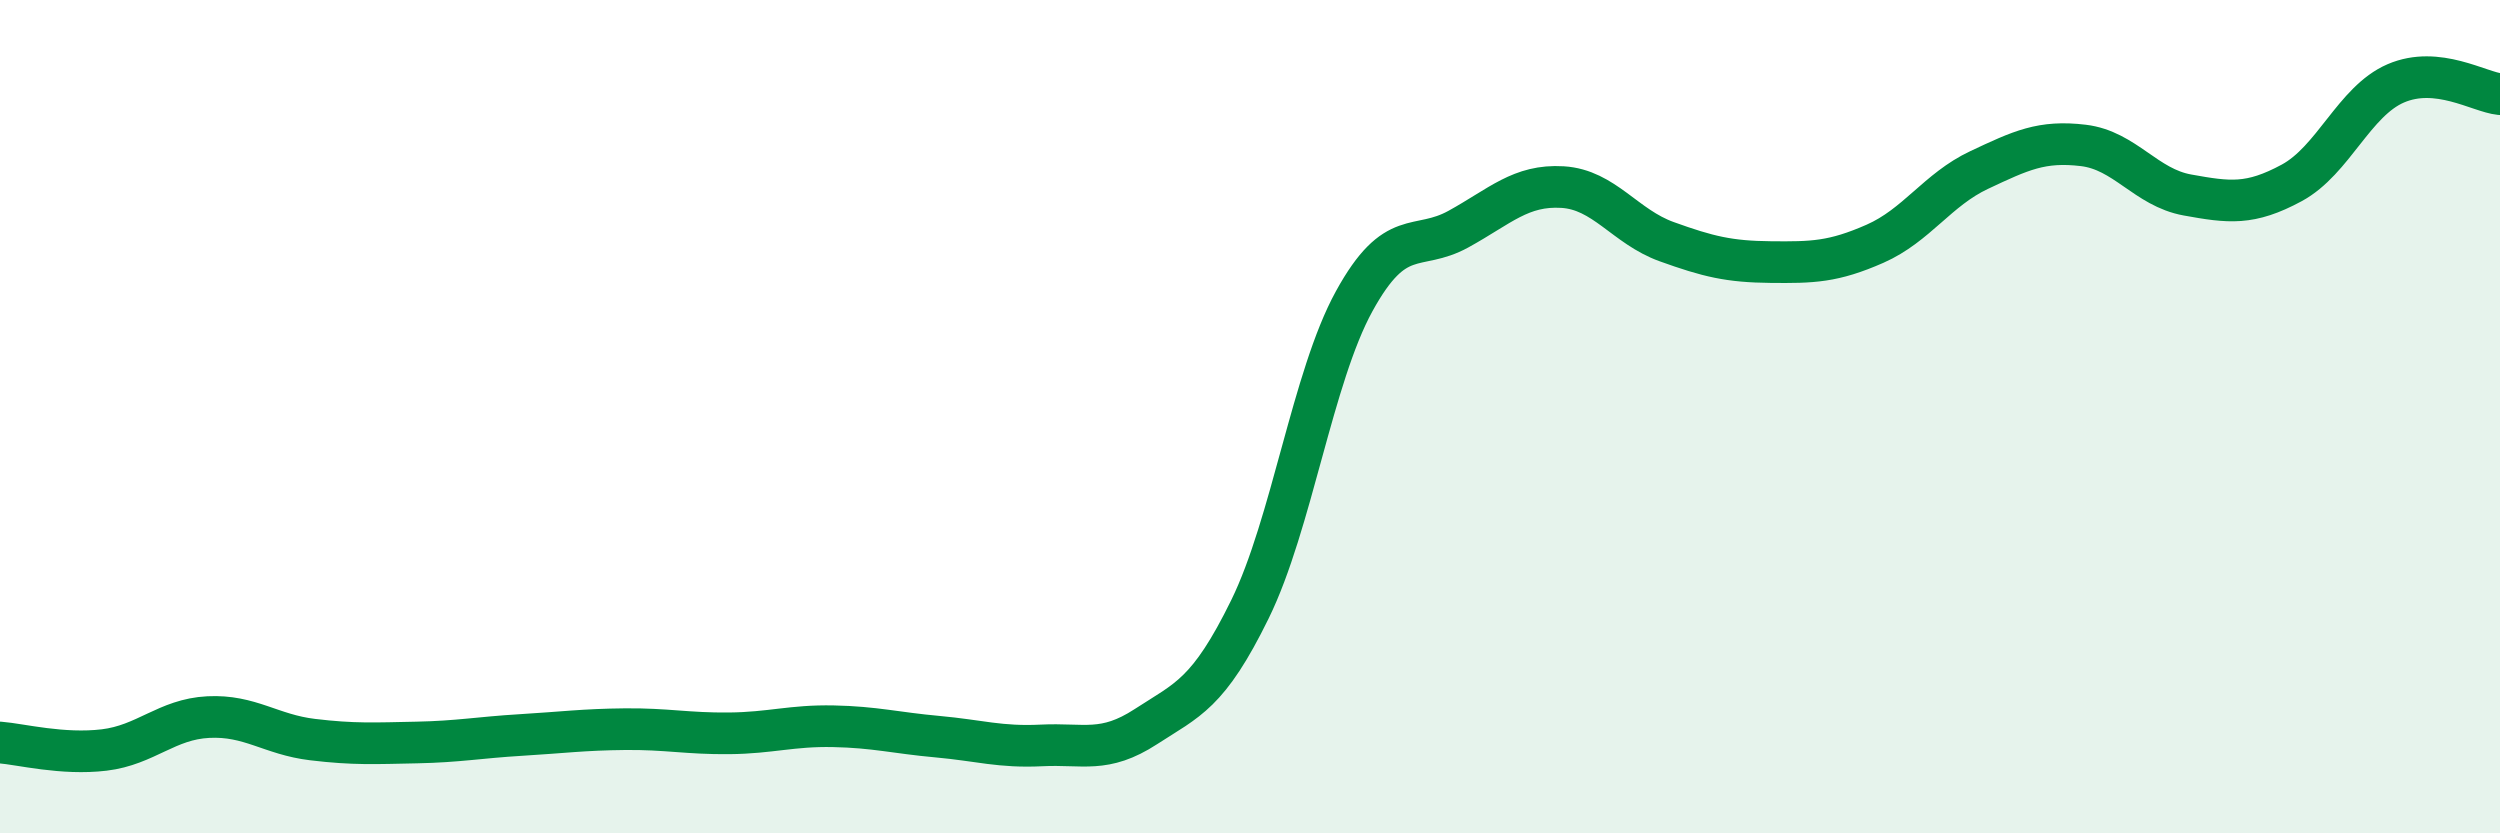
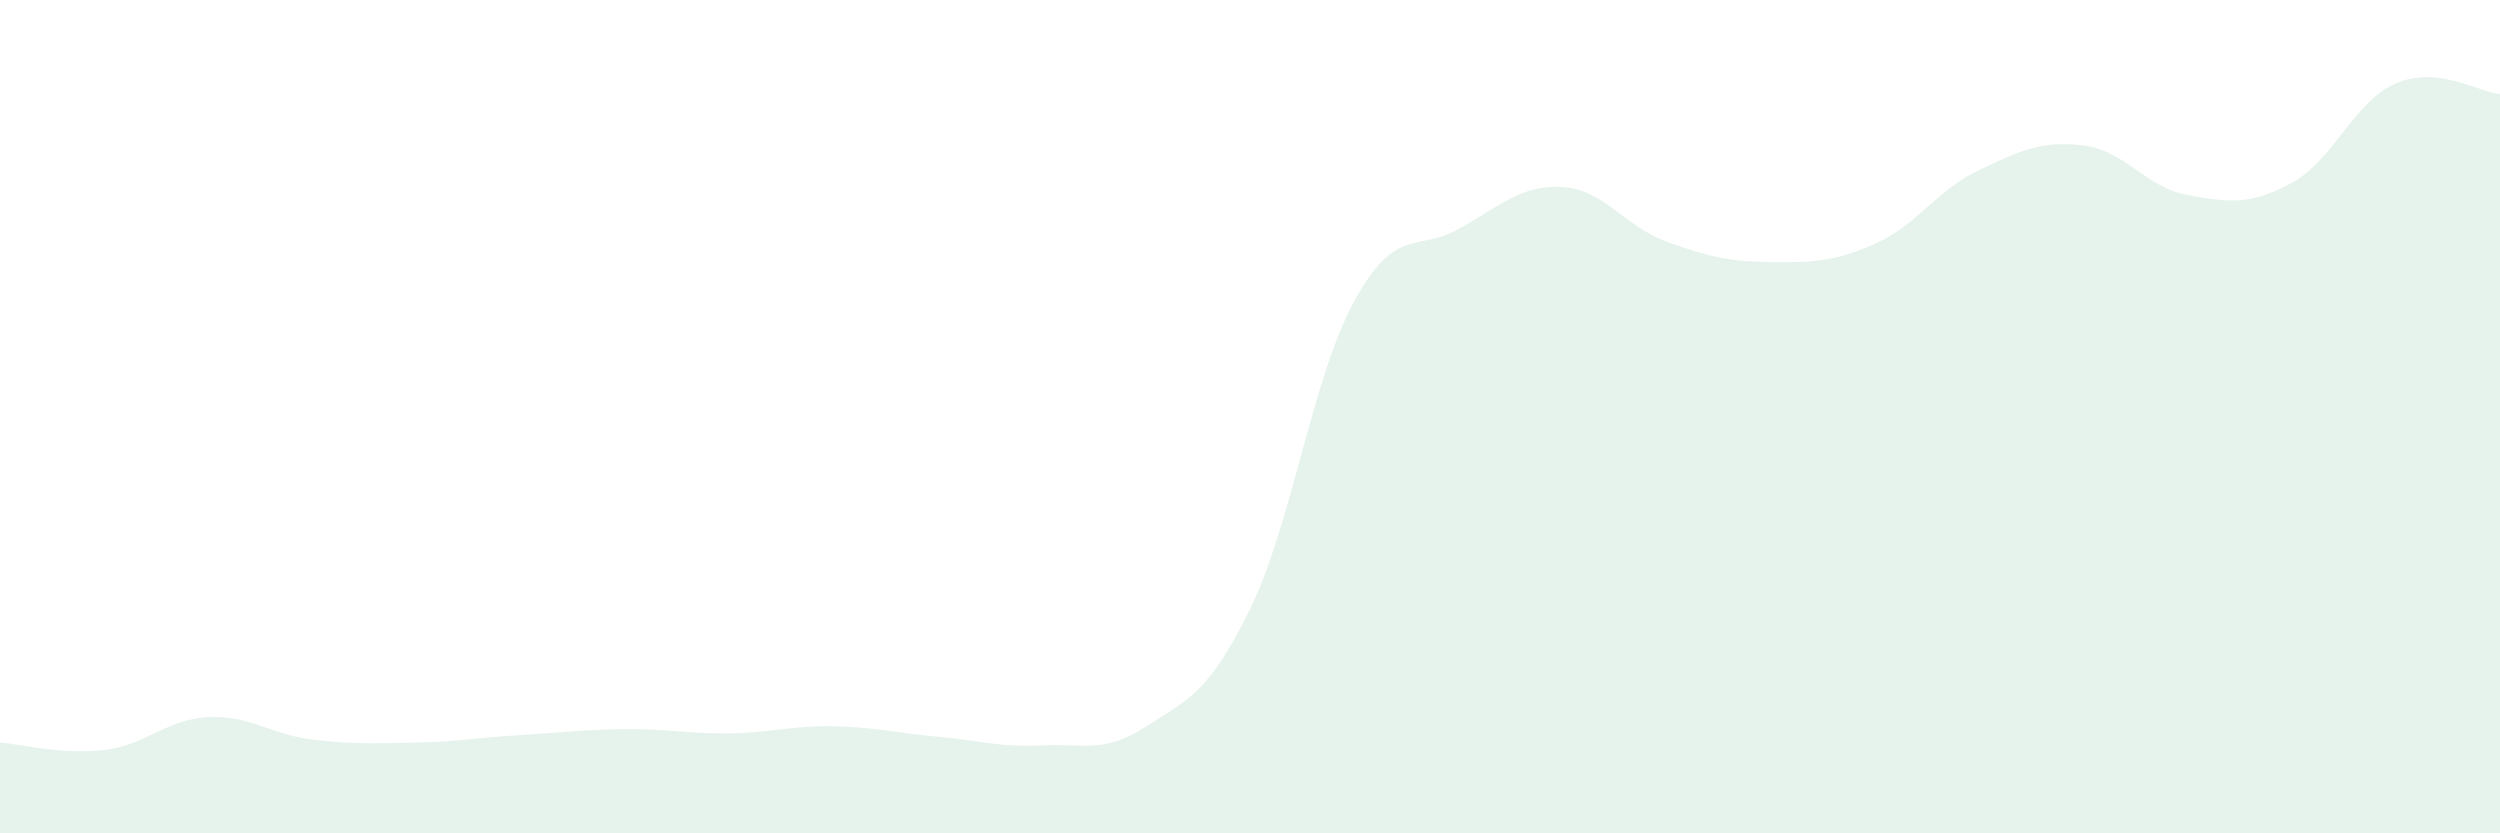
<svg xmlns="http://www.w3.org/2000/svg" width="60" height="20" viewBox="0 0 60 20">
  <path d="M 0,17.82 C 0.5,17.86 1.5,18.12 2.5,18 C 3.5,17.88 4,17.26 5,17.21 C 6,17.16 6.5,17.63 7.5,17.75 C 8.5,17.87 9,17.84 10,17.82 C 11,17.8 11.5,17.7 12.5,17.64 C 13.5,17.58 14,17.51 15,17.5 C 16,17.49 16.5,17.61 17.5,17.6 C 18.5,17.59 19,17.41 20,17.43 C 21,17.45 21.5,17.59 22.5,17.68 C 23.5,17.77 24,17.94 25,17.89 C 26,17.84 26.5,18.09 27.5,17.44 C 28.5,16.79 29,16.66 30,14.62 C 31,12.58 31.5,9.05 32.5,7.23 C 33.5,5.41 34,6.05 35,5.5 C 36,4.95 36.5,4.43 37.5,4.49 C 38.5,4.55 39,5.44 40,5.8 C 41,6.16 41.5,6.28 42.5,6.29 C 43.5,6.3 44,6.29 45,5.85 C 46,5.41 46.5,4.55 47.5,4.08 C 48.5,3.61 49,3.37 50,3.49 C 51,3.61 51.5,4.5 52.5,4.68 C 53.5,4.86 54,4.93 55,4.39 C 56,3.85 56.5,2.43 57.5,2 C 58.5,1.57 59.5,2.21 60,2.26L60 20L0 20Z" fill="#008740" opacity="0.1" stroke-linecap="round" stroke-linejoin="round" />
-   <path d="M 0,17.82 C 0.5,17.86 1.5,18.12 2.5,18 C 3.5,17.88 4,17.26 5,17.21 C 6,17.16 6.5,17.63 7.5,17.75 C 8.5,17.87 9,17.84 10,17.82 C 11,17.8 11.5,17.7 12.5,17.64 C 13.5,17.58 14,17.51 15,17.5 C 16,17.49 16.5,17.61 17.5,17.6 C 18.5,17.59 19,17.41 20,17.43 C 21,17.45 21.5,17.59 22.5,17.68 C 23.5,17.77 24,17.94 25,17.89 C 26,17.84 26.5,18.09 27.5,17.44 C 28.5,16.79 29,16.66 30,14.62 C 31,12.58 31.5,9.05 32.5,7.23 C 33.5,5.41 34,6.05 35,5.5 C 36,4.95 36.5,4.43 37.5,4.49 C 38.5,4.55 39,5.44 40,5.8 C 41,6.16 41.5,6.28 42.5,6.29 C 43.5,6.3 44,6.29 45,5.85 C 46,5.41 46.5,4.55 47.5,4.08 C 48.5,3.61 49,3.37 50,3.49 C 51,3.61 51.5,4.5 52.5,4.68 C 53.5,4.86 54,4.93 55,4.39 C 56,3.85 56.5,2.43 57.5,2 C 58.5,1.57 59.5,2.21 60,2.26" stroke="#008740" stroke-width="1" fill="none" stroke-linecap="round" stroke-linejoin="round" />
</svg>